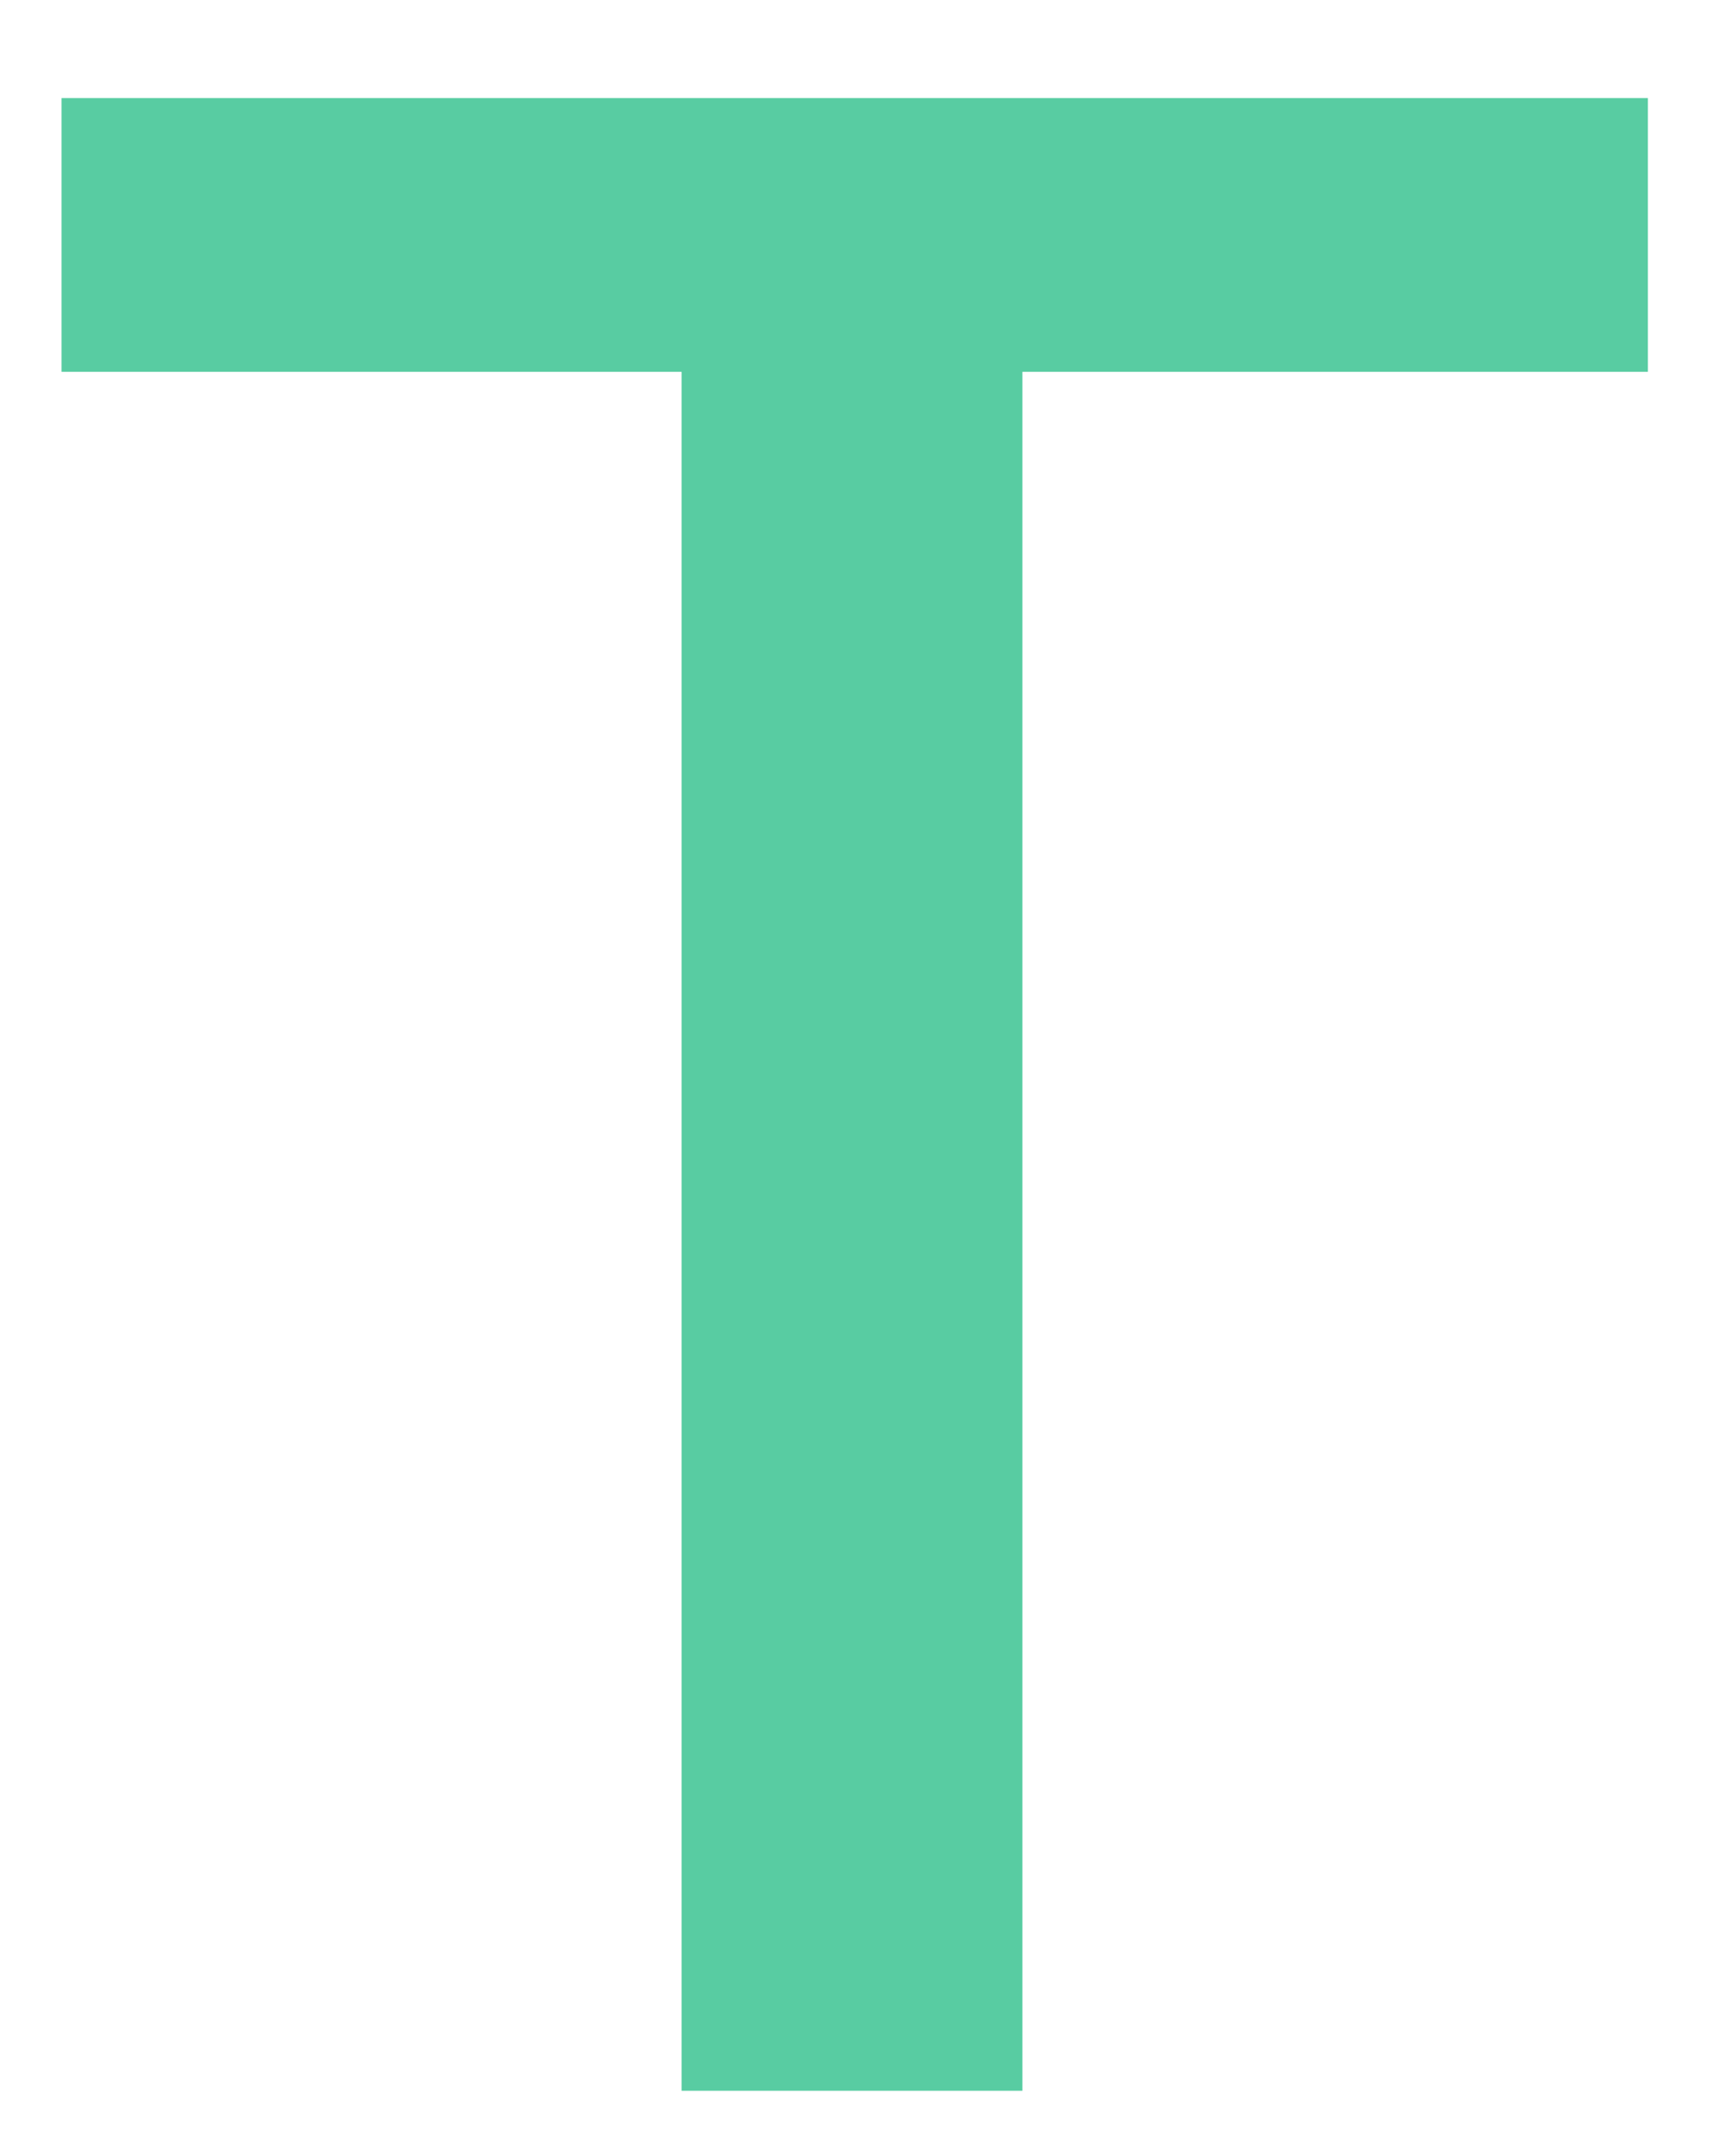
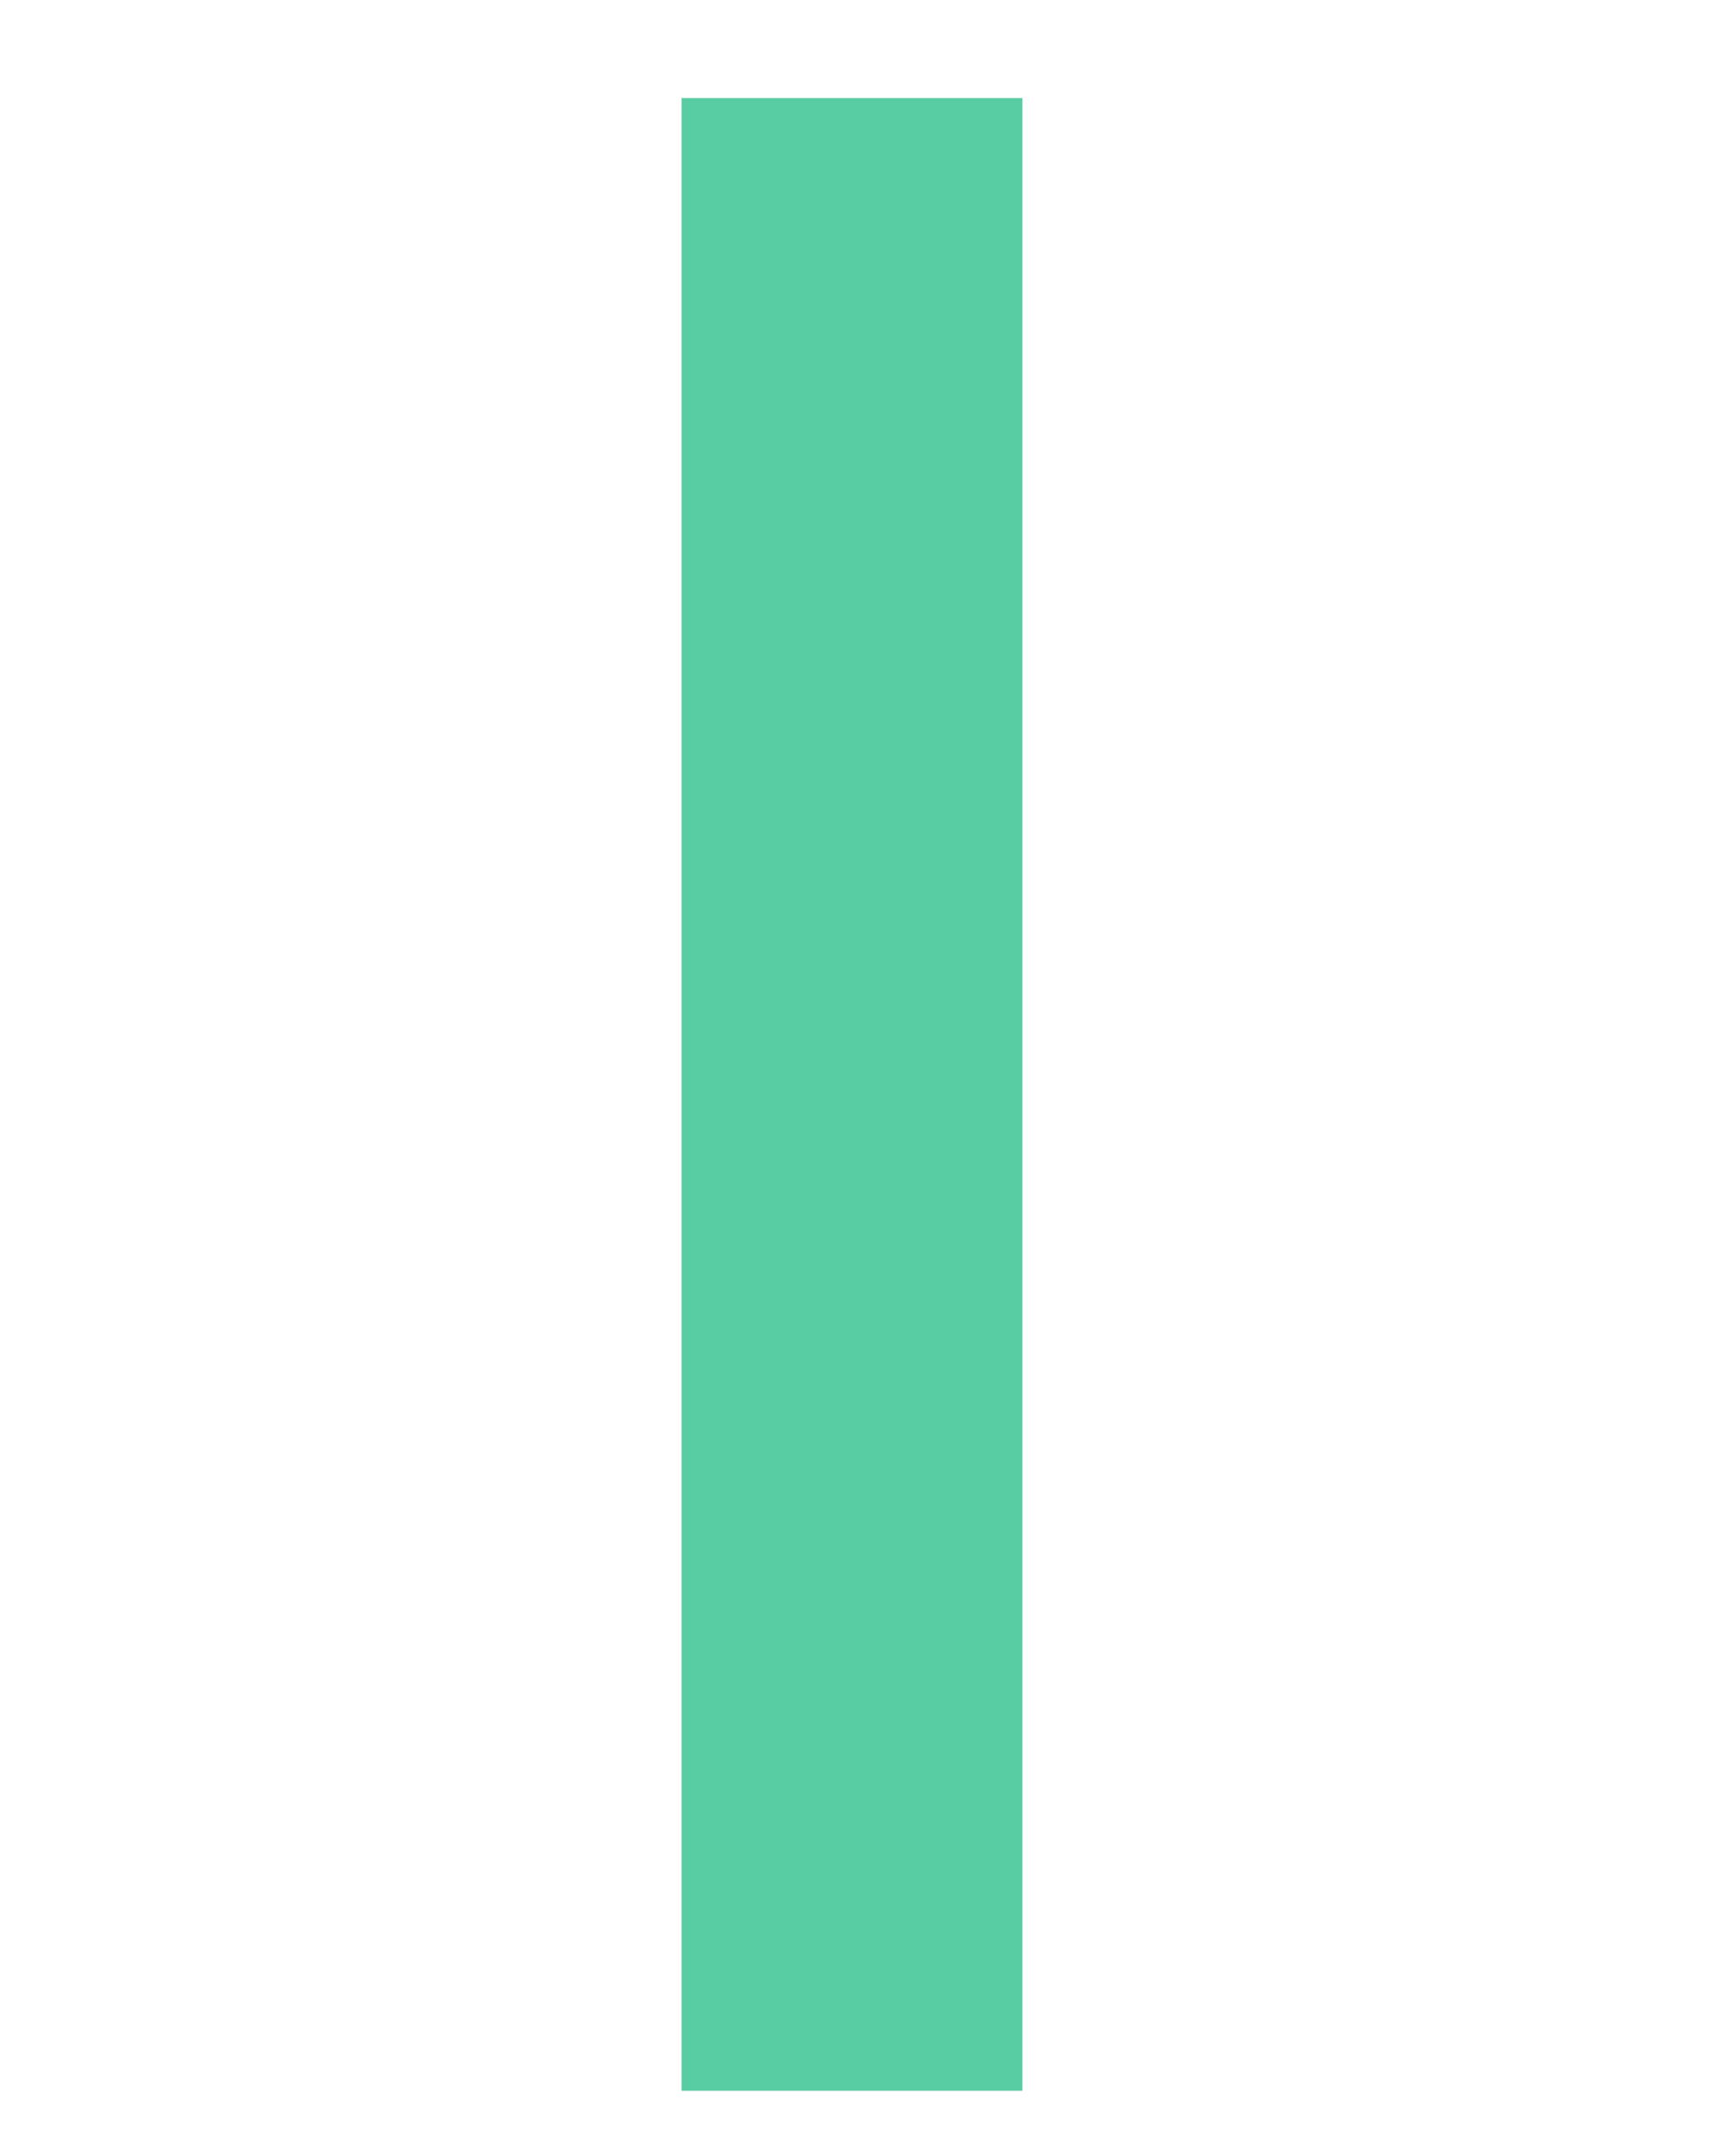
<svg xmlns="http://www.w3.org/2000/svg" fill="none" viewBox="0 0 16 20" height="20" width="16">
-   <path fill="#58CCA2" d="M9.483 0.91V19.395H6.322V0.91H9.483ZM15.285 0.91V3.449H0.571V0.91H15.285Z" />
+   <path fill="#58CCA2" d="M9.483 0.91V19.395H6.322V0.91H9.483ZM15.285 0.91V3.449V0.91H15.285Z" />
</svg>